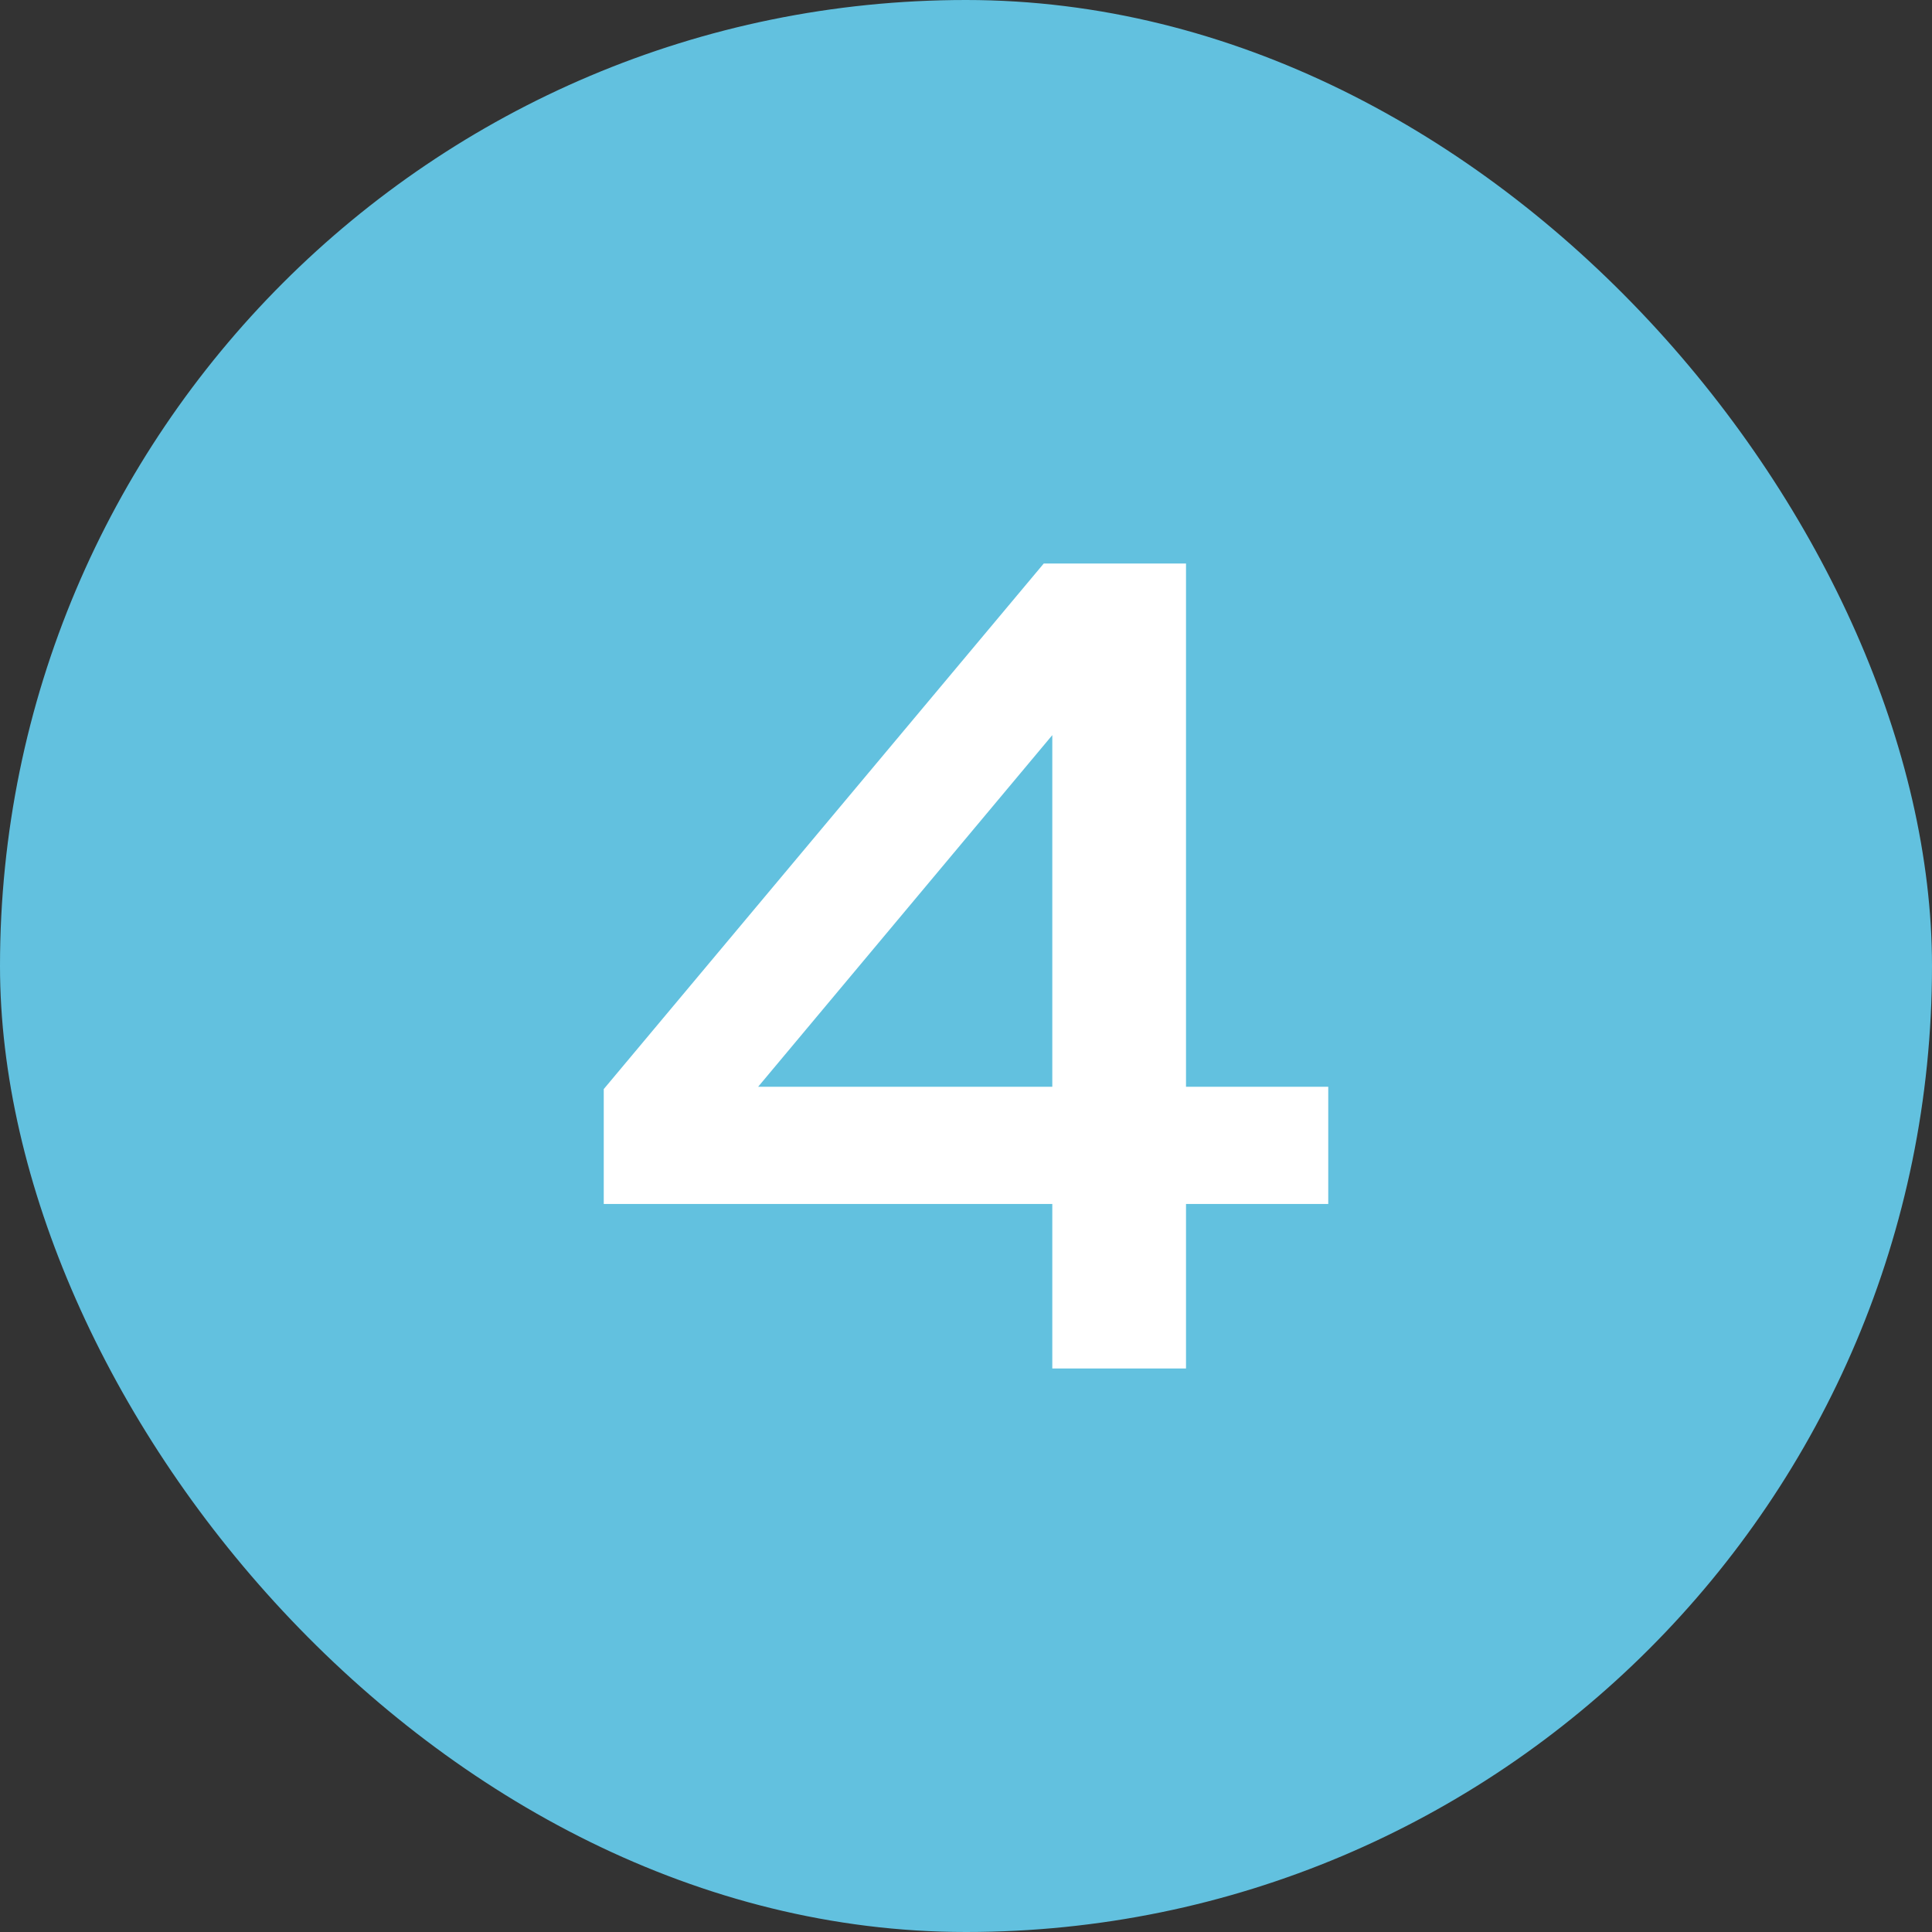
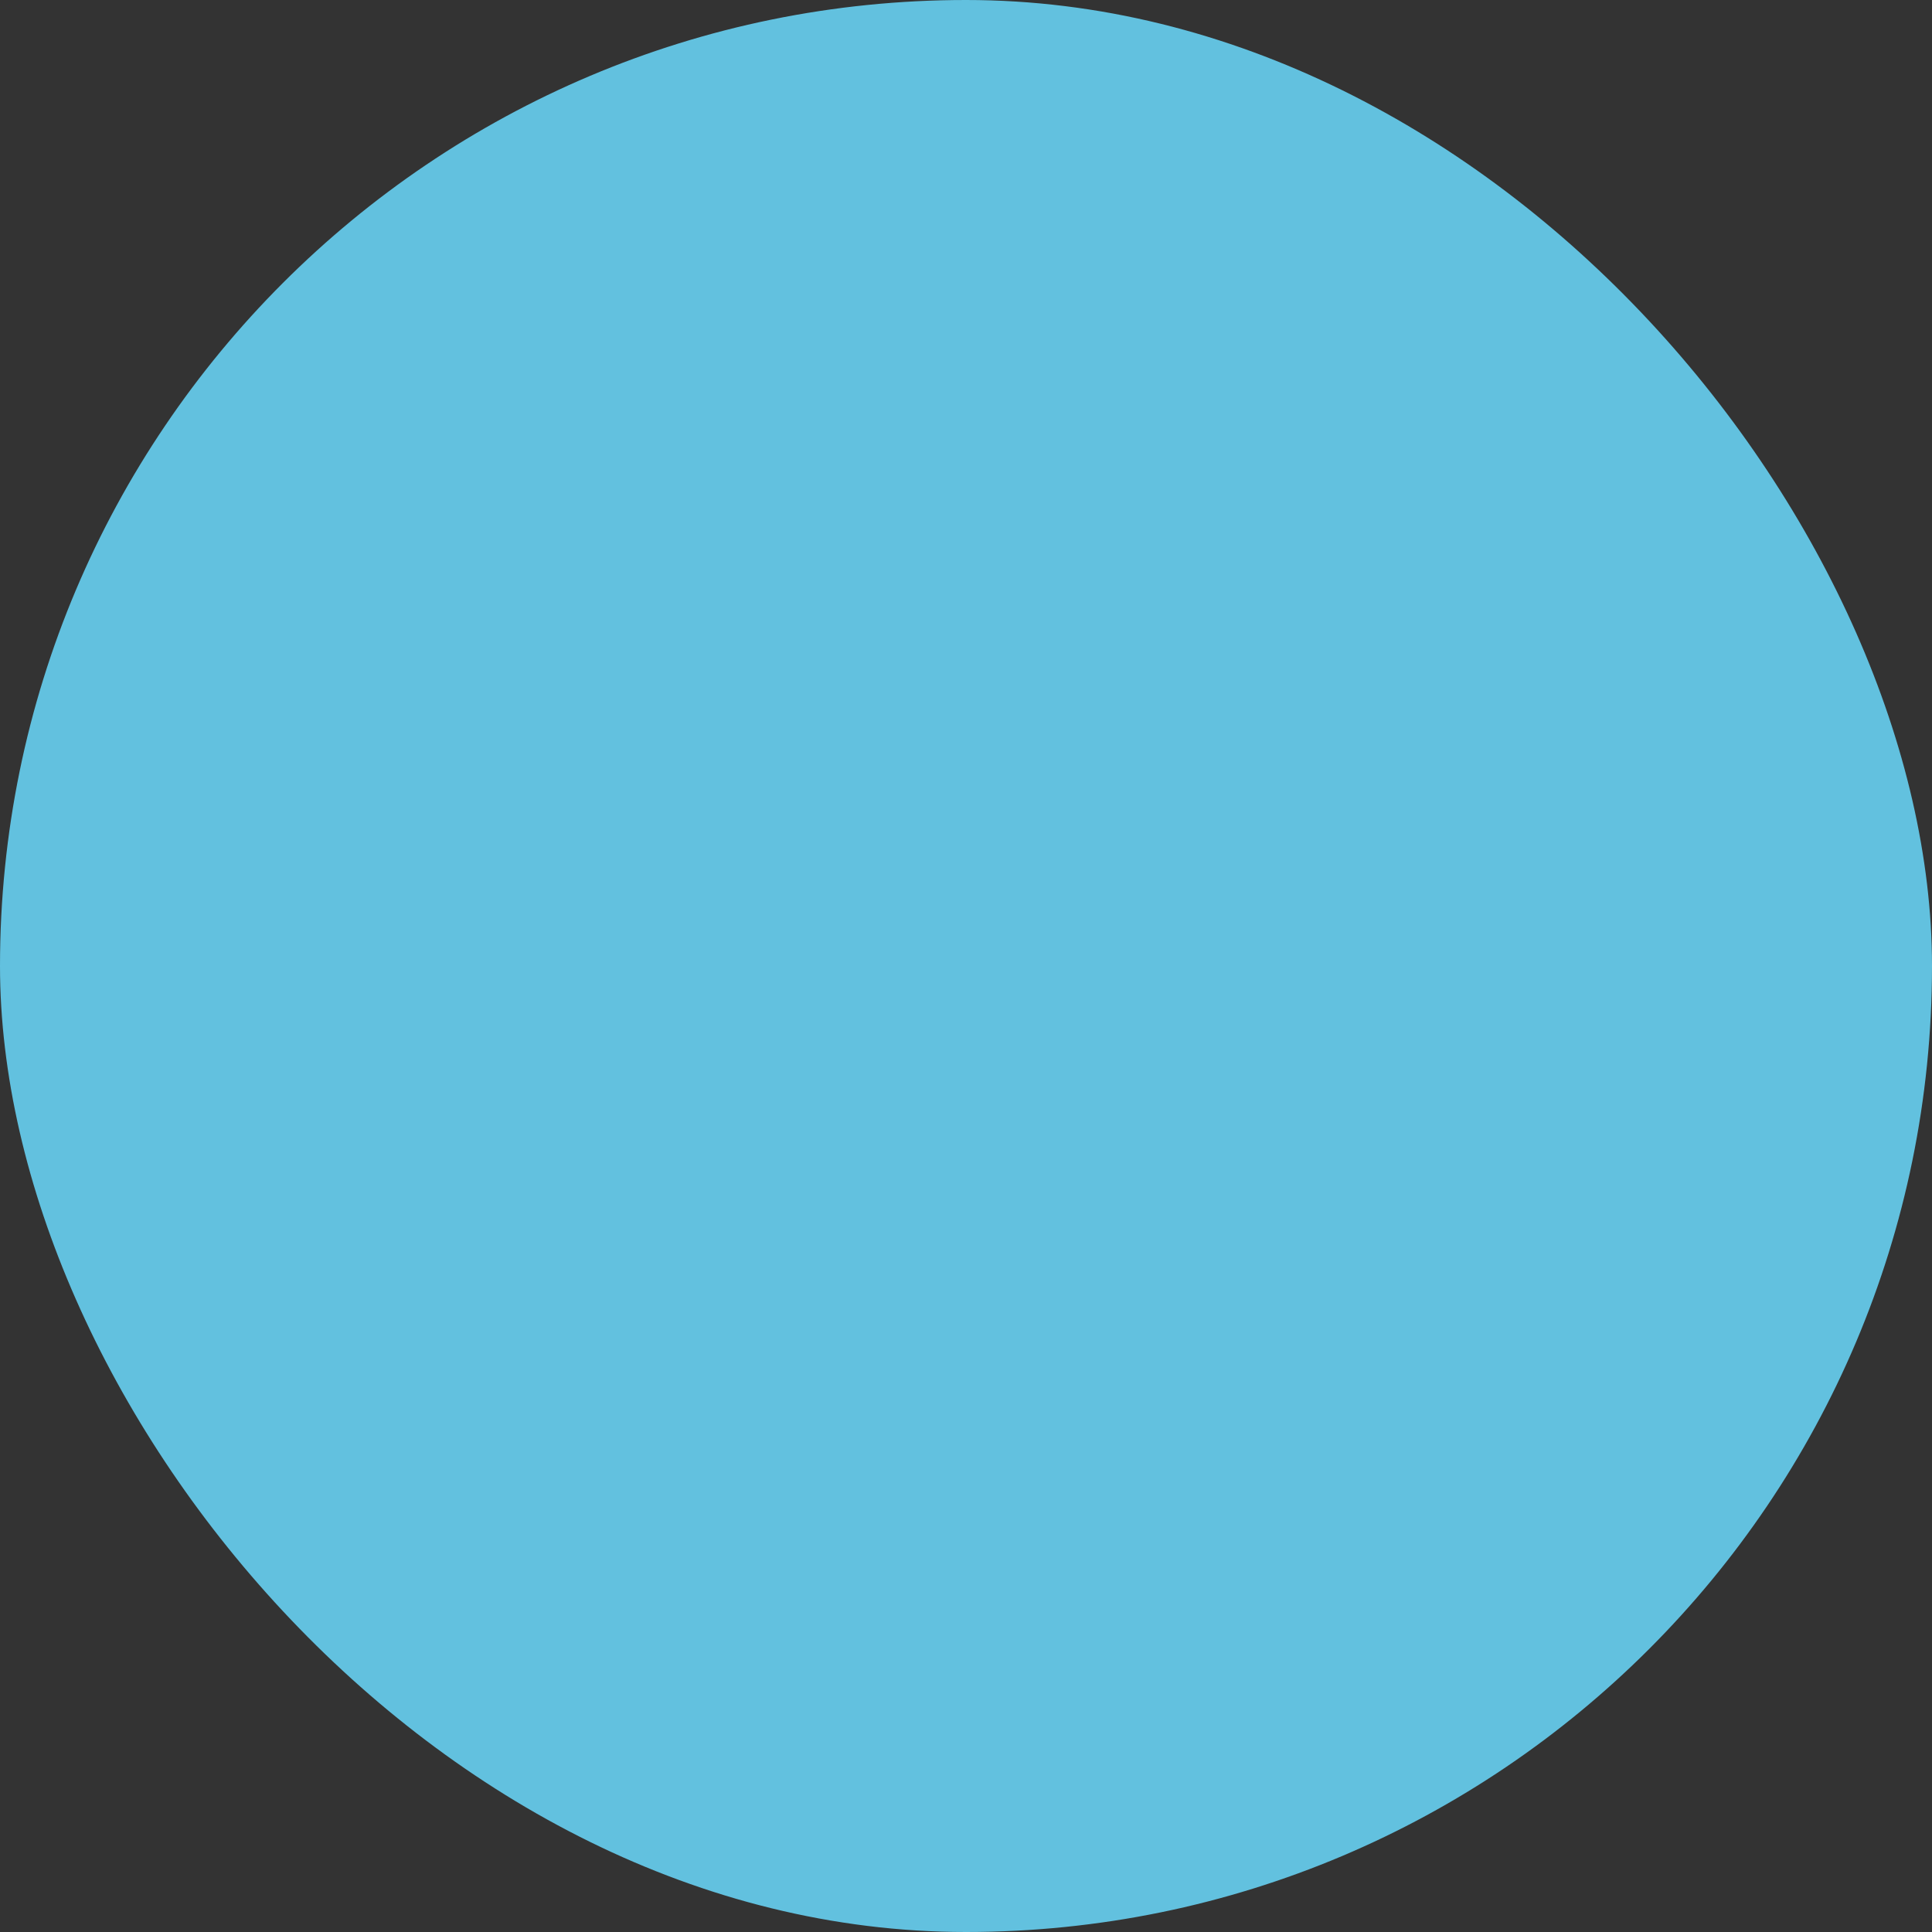
<svg xmlns="http://www.w3.org/2000/svg" width="24" height="24" viewBox="0 0 24 24" fill="none">
  <rect x="0" y="0" width="24" height="24" fill="#333333" stroke="none" />
  <rect width="24" height="24" rx="12" fill="#62C1DF" />
-   <path d="M12.966 7H14.733V13.5H16.5V14.956H14.733V17H13.072V14.956H7.5V13.529L12.966 7ZM13.072 13.5V9.132L9.418 13.5H13.072Z" fill="white" />
</svg>